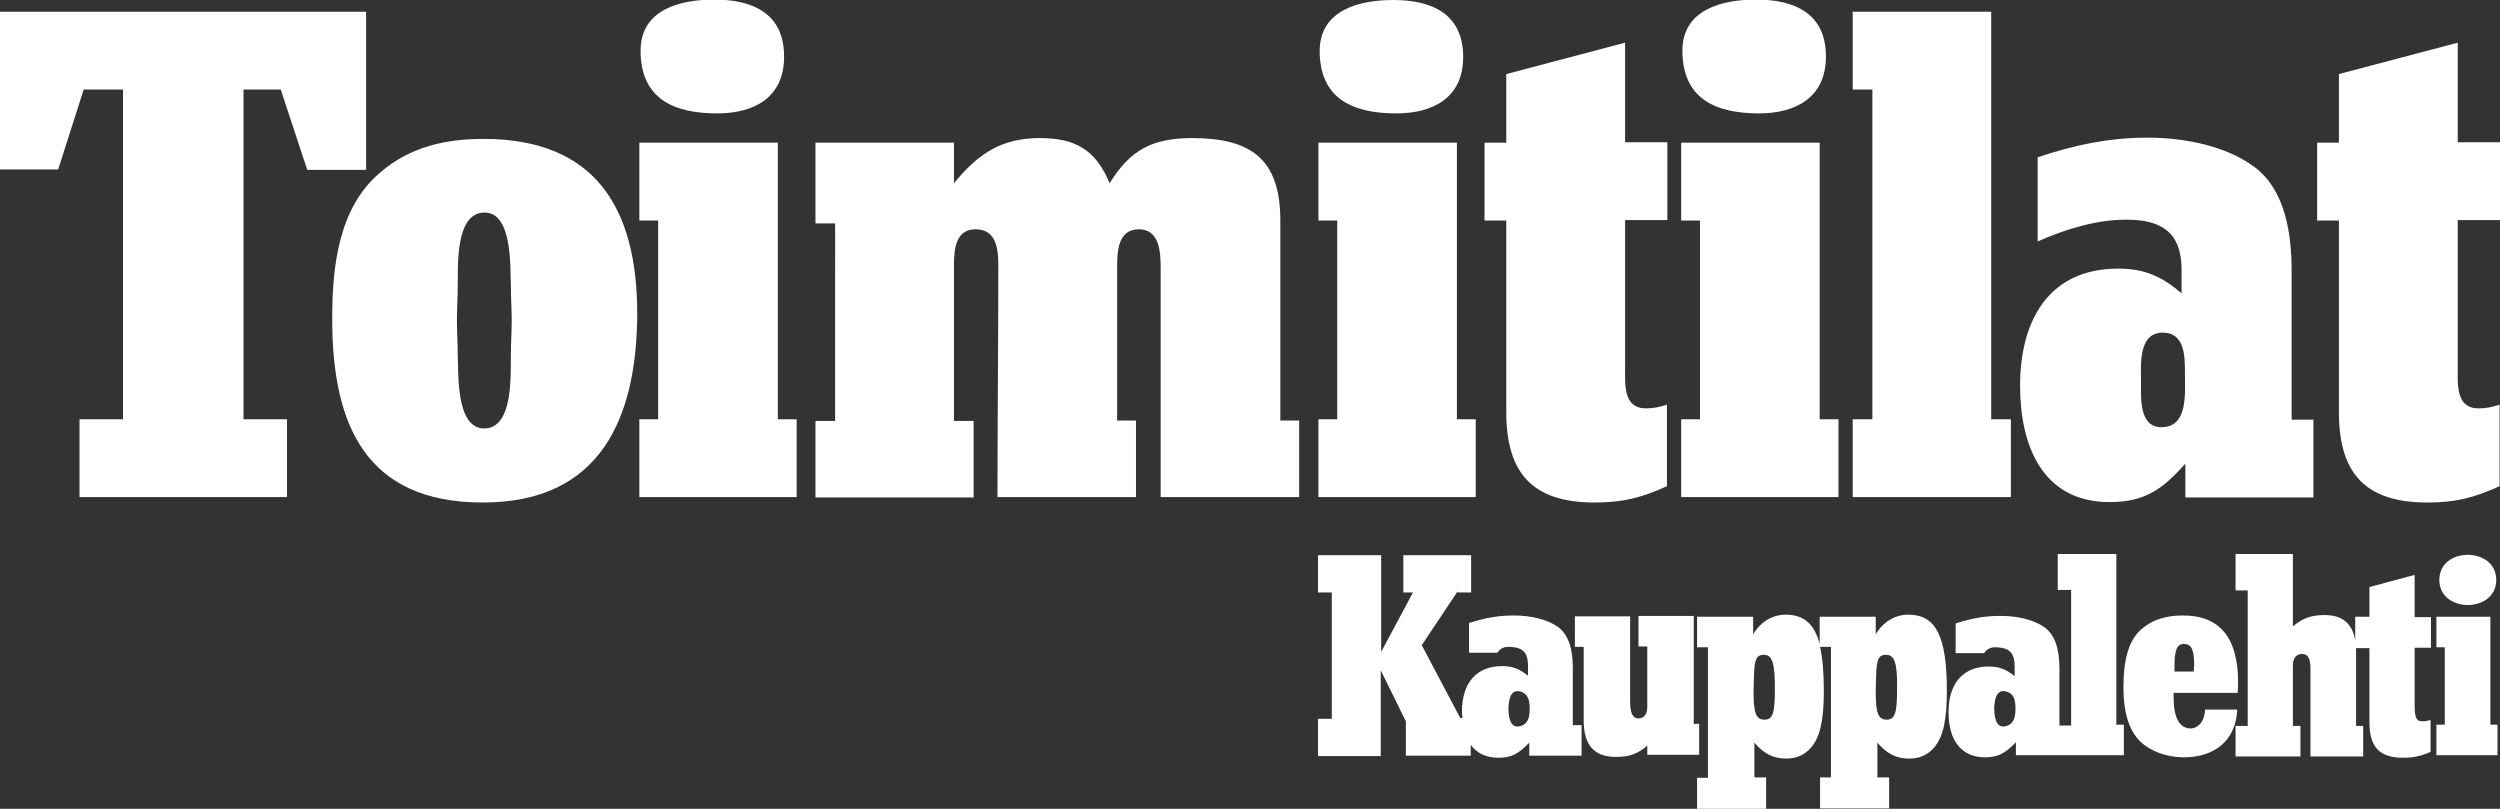
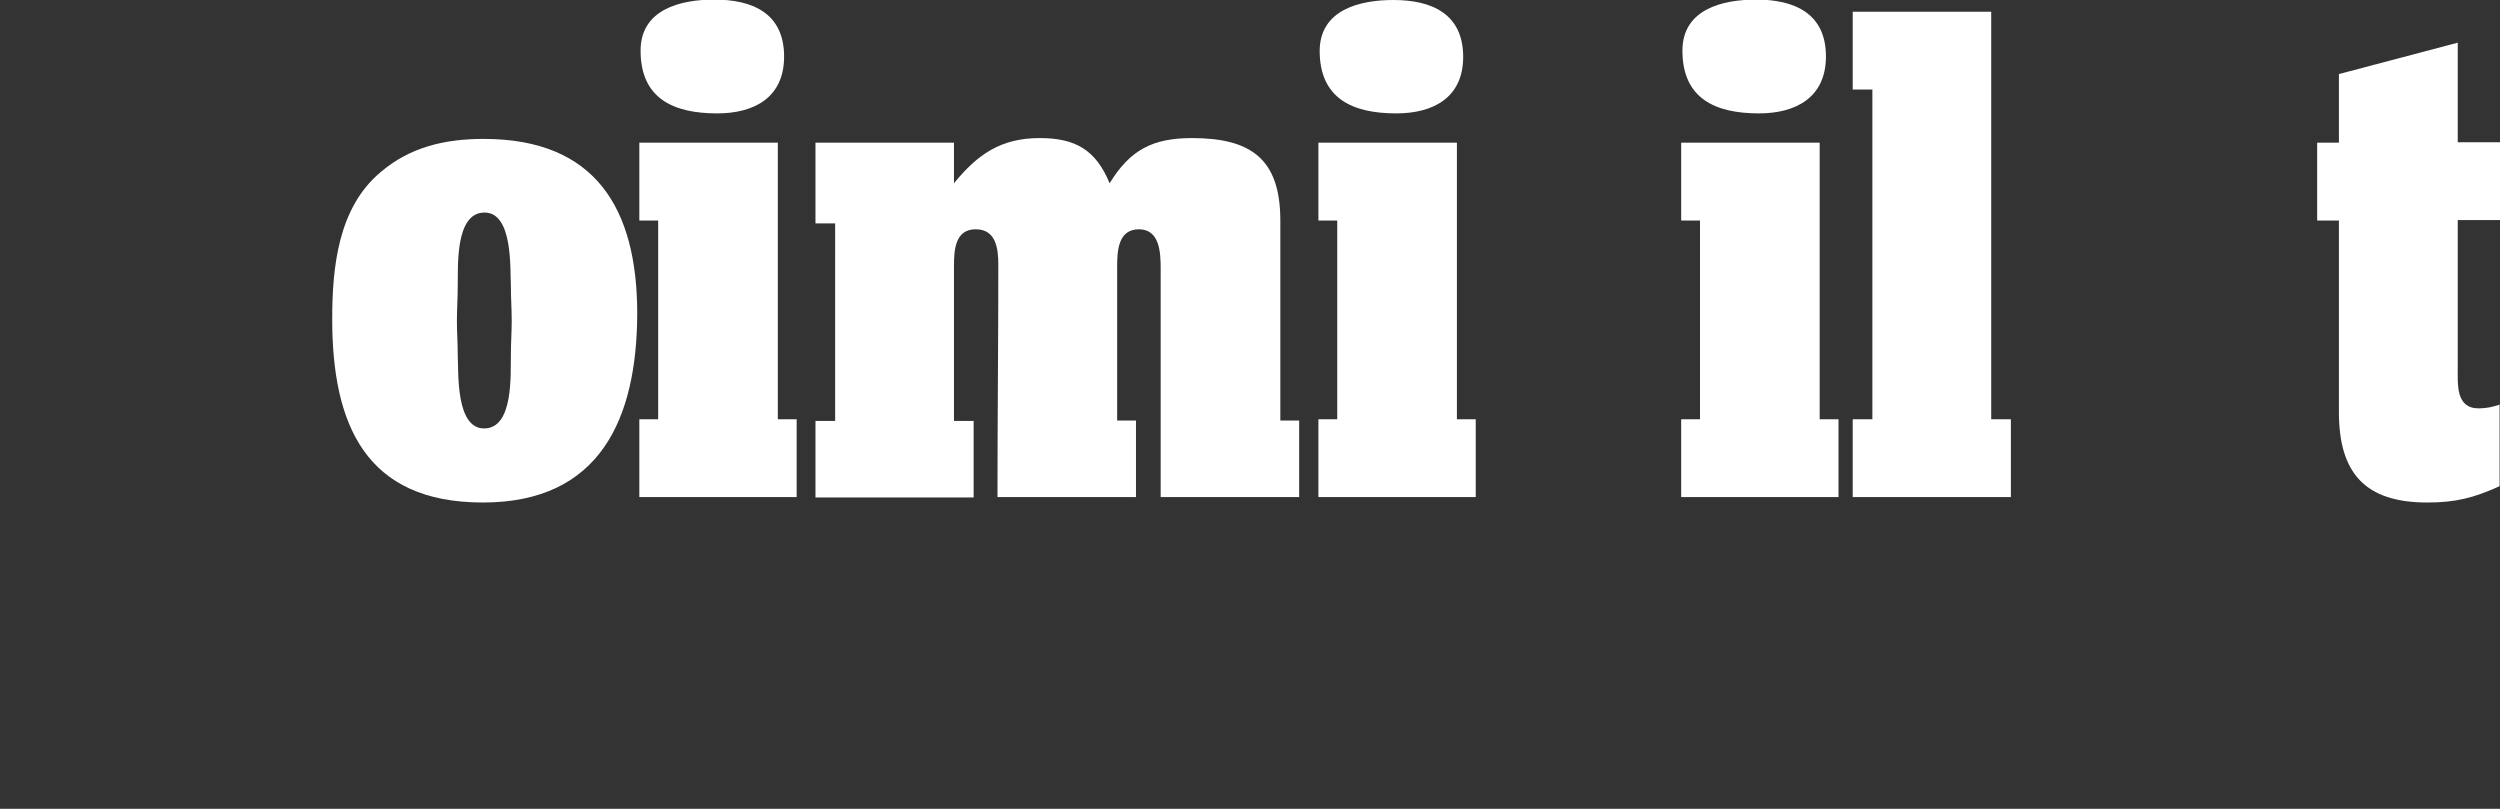
<svg xmlns="http://www.w3.org/2000/svg" xmlns:xlink="http://www.w3.org/1999/xlink" version="1.1" id="Layer_1" x="0px" y="0px" viewBox="0 0 597.5 193.3" enable-background="new 0 0 597.5 193.3" xml:space="preserve">
  <rect x="0" y="0" width="597.5" height="193.3" fill="#333333" stroke="none" />
  <g>
    <g>
      <defs>
        <rect id="SVGID_1_" x="315" y="132.4" width="281.9" height="60.9" />
      </defs>
      <clipPath id="SVGID_2_">
        <use xlink:href="#SVGID_1_" overflow="visible" />
      </clipPath>
-       <path clip-path="url(#SVGID_2_)" fill="#FFFFFF" d="M519.7,160.5h4.6c0-0.7,0.1-1.1,0.1-1.6c0-3.7-0.7-5-2.4-5    c-1.7,0-2.3,1.4-2.3,5.4V160.5z M534.9,163c0,0.5,0,1.4-0.1,2.6h-15.3v1.2c0,4.7,1.4,7.3,4.1,7.3c1.5,0,3.3-1.4,3.4-4.5h7.7    c-0.3,7.1-5.1,11.4-12.8,11.4c-4.1,0-8.1-1.5-10.5-3.9c-2.6-2.7-3.9-6.8-3.9-12.8c0-7,1.4-11.5,4.4-14c2.4-2.1,5.7-3.2,9.6-3.2    C530.5,147,534.9,152.4,534.9,163 M534.3,132.4h13.7v17.3c2.4-2,4.4-2.7,7.6-2.7c4.2,0,6.6,2,7.3,6v-5.6h3.4v-7.1l10.8-2.9v10.1    h3.9v7.3h-3.9v13.7c0,3.1,0.4,3.9,1.9,3.9c0.6,0,0.9-0.1,1.9-0.3v7.6c-2.6,1.1-4.2,1.4-6.6,1.4c-5.6,0-8-2.6-8-8.4v-17.8h-3.2    c0,0.3,0,0.6,0,1v17.6h1.7v7.3h-12.6v-20.3v-1.2c-0.1-2.1-0.7-3-2-3c-1.4,0-2.2,1-2.2,2.7v14.5h1.8v7.3h-15.5v-7.3h2.9v-32.4h-2.9    V132.4z M491.8,132.4h14v40.8h1.8v7.3h-13.3h-2.5h-10v-3.1c-2.6,2.7-4.3,3.6-7.4,3.6c-5.5,0-8.7-3.9-8.7-10.8    c0-6.9,3.5-10.9,9.6-10.9c2.4,0,4.1,0.6,6.2,2.3v-2.2c0-3.3-1.1-4.7-4.8-4.7c-1.4,0-2.2,0.9-2.5,1.4h-6.8v-1.3v-5.8    c4.4-1.4,7.3-1.8,10.8-1.8c4.2,0,8,1,10.4,2.7c2.4,1.7,3.6,5,3.6,9.7v13.8h2.1h0.7v-32.4h-3.2V132.4z M479.6,165.3    c-2-0.6-2.9,0.9-3,4.1c0.1,3.3,1,4.7,3,4.1c1.5-0.5,2.1-1.7,2.1-4.1S481.2,165.8,479.6,165.3 M582.3,147.4h12.9v25.8h1.7v7.3    h-14.6v-7.3h2v-18.5h-2V147.4z M583,138.6c0-8,13.6-8,13.6,0C596.6,146.6,583,146.6,583,138.6 M348.4,141.3l-8.6,12.9l9.2,17.4    h0.5c0-0.5-0.1-1-0.1-1.5c0-6.9,3.5-10.9,9.6-10.9c2.4,0,4.1,0.6,6.2,2.3v-2.2c0-3.3-1.1-4.7-4.8-4.7c-1.5,0-2.2,0.9-2.5,1.4h-6.8    v-1.3v-5.8c4.4-1.4,7.3-1.8,10.8-1.8c4.2,0,8,1,10.4,2.7c2.4,1.7,3.6,5,3.6,9.7v13.8h2.1v7.3h-12.5v-3.1c-2.6,2.7-4.3,3.6-7.4,3.6    c-2.9,0-5.2-1.1-6.6-3.1v2.6h-15.5v-8.2l-6-12.2v12.8v7.7H315v-8.9h3.3v-30.2H315v-8.9h15.1v7.7v15.4l7.6-14.2h-2.3v-8.9h16.2v8.9    H348.4z M363.5,165.3c-2-0.6-2.9,0.9-3,4.1c0.1,3.3,1,4.7,3,4.1c1.5-0.5,2.1-1.7,2.1-4.1S365,165.8,363.5,165.3 M406,180.4h-12.3    v-2.2c-2.3,2-4.3,2.7-7.5,2.7c-5.2,0-7.7-2.8-7.7-8.7v-17.6h-2.1v-7.3h13.2v20.3c0,2.8,0.6,4.1,2,4.1c1.3,0,2.1-1,2.1-2.7v-14.5    h-2.1v-7.3h13.2v25.8h1.3V180.4z M421.6,156.5c-1.8,0-2.3,1-2.4,5l-0.1,3.3v0.7c0,4.9,0.6,6.5,2.6,6.5c2,0,2.5-1.6,2.5-7.3    C424.2,158.5,423.6,156.5,421.6,156.5 M422.1,193.3h-16.5v-7.4h2.6v-31.2h-2.6v-7.3H419v4.2c1.8-3,4.6-4.7,7.8-4.7    c4.2,0,6.8,2.1,8.1,7v-6.5h13.4v4.2c1.8-3,4.6-4.7,7.8-4.7c6.6,0,9.2,5.2,9.2,18.2c0,7.1-0.9,11-3,13.5c-1.5,1.8-3.5,2.7-6,2.7    c-3,0-5.3-1.1-7.6-3.8v8.3h2.8v7.4h-16.5v-7.4h2.6v-31.2H435c0.6,2.7,0.9,6.2,0.9,10.5c0,7.1-0.9,11-3,13.5    c-1.5,1.8-3.5,2.7-6,2.7c-3,0-5.3-1.1-7.6-3.8v8.3h2.8V193.3z M450.8,156.5c-1.8,0-2.3,1-2.4,5l-0.1,3.3v0.7    c0,4.9,0.6,6.5,2.6,6.5c2,0,2.5-1.6,2.5-7.3C453.5,158.5,452.8,156.5,450.8,156.5" />
    </g>
    <g>
-       <path fill="#FFFFFF" d="M73.4,40.5l-6.3-19.1h-8.9v78.8h10.4v18.6H19v-18.6h10.4V21.4H20l-6.1,19.1H0V2.8h87.5v37.8H73.4z" />
      <path fill="#FFFFFF" d="M115.4,120.1c-28,0-36-18.6-36-43.8c0-12.4,1.4-26.6,11.5-35.1c7.1-6.1,15.5-8,24.7-8    c26.8,0,36.7,16.7,36.7,41.8C152.2,100,143.5,120.1,115.4,120.1z M122.1,68.4c-0.2-4.3,0.5-17.6-6.3-17.6c-7.1,0-6.3,13-6.4,17.6    c0,2.8-0.2,5.4-0.2,8.2c0,2.8,0.2,5.4,0.2,8.2c0.2,4.3-0.5,17.6,6.3,17.6c7.1,0,6.3-13,6.4-17.6c0-2.8,0.2-5.4,0.2-8.2    C122.3,73.8,122.1,71.2,122.1,68.4z" />
      <path fill="#FFFFFF" d="M152.8,118.8v-18.6h4.5V52.7h-4.5V34.1h33.1v66.1h4.5v18.6H152.8z M171.4,27.1c-10.4,0-18.3-3.5-18.3-15    c0-9.9,9.6-12.2,17.6-12.2c9.2,0,16.7,3.3,16.7,13.6C187.4,23.3,180.3,27.1,171.4,27.1z" />
      <path fill="#FFFFFF" d="M277.4,118.8V64.2c0-3.8-0.2-9.4-5.2-9.4s-5.2,5.2-5.2,9v36.7h4.5v18.3h-33.1c0-18.4,0.2-37.1,0.2-55.5    c0-3.8-0.5-8.5-5.4-8.5c-4.9,0-5.2,4.9-5.2,8.7v37.1h4.7v18.3h-37.8v-18.3h4.7V53.4h-4.7V34.1h33.1v9.7c5.7-7,11.3-10.8,20.5-10.8    c8.5,0,13.4,2.8,16.7,10.8c4.9-8,10.3-10.8,19.7-10.8c14.1,0,21.1,5,21.1,19.7v47.8h4.5v18.3H277.4z" />
      <path fill="#FFFFFF" d="M315.1,118.8v-18.6h4.5V52.7h-4.5V34.1h33.1v66.1h4.5v18.6H315.1z M333.7,27.1c-10.4,0-18.3-3.5-18.3-15    C315.5,2.3,325,0,333,0c9.2,0,16.7,3.3,16.7,13.6C349.7,23.3,342.6,27.1,333.7,27.1z" />
-       <path fill="#FFFFFF" d="M381.1,120.1c-14.8,0-21.1-7-21.1-21.6V52.7h-5.2V34.1h5.2V17.7l28.4-7.5v23.8h10.1v18.6h-10.1v35.1    c0,4.2-0.5,9.9,5,9.9c1.7,0,3.3-0.3,5-0.9v19.5C392.2,119,387.8,120.1,381.1,120.1z" />
      <path fill="#FFFFFF" d="M401.8,118.8v-18.6h4.5V52.7h-4.5V34.1h33.1v66.1h4.5v18.6H401.8z M420.4,27.1c-10.4,0-18.3-3.5-18.3-15    c0-9.9,9.6-12.2,17.6-12.2c9.2,0,16.7,3.3,16.7,13.6C436.4,23.3,429.2,27.1,420.4,27.1z" />
      <path fill="#FFFFFF" d="M442.8,118.8v-18.6h4.7V21.4h-4.7V2.8h33.1v97.4h4.7v18.6H442.8z" />
-       <path fill="#FFFFFF" d="M522.3,118.8v-8c-5.4,6.1-9.7,9.2-18.1,9.2c-16.2,0-21.4-13.7-21.4-27.8c0-15.3,6.6-28,23.5-28    c6.3,0,10.4,1.9,15.1,5.9v-5.6c0-8.9-4.7-12-13.2-12c-7.3,0-14.6,2.3-21.2,5.2V37.6c8.9-3,17.1-4.7,26.4-4.7    c8.4,0,18.6,1.9,25.4,7c7.5,5.6,8.9,16.2,8.9,24.9v35.5h5.2v18.6H522.3z M516.9,79.5c-5.9,0-5.2,7.7-5.2,11.8    c0,3.8-0.5,10.8,4.9,10.8c6.4,0,5.6-8.2,5.6-12.7C522.2,85.4,522.3,79.5,516.9,79.5z" />
      <path fill="#FFFFFF" d="M580.1,120.1c-14.8,0-21.1-7-21.1-21.6V52.7h-5.2V34.1h5.2V17.7l28.4-7.5v23.8h10.1v18.6h-10.1v35.1    c0,4.2-0.5,9.9,5,9.9c1.7,0,3.3-0.3,5-0.9v19.5C591.2,119,586.9,120.1,580.1,120.1z" />
    </g>
  </g>
</svg>